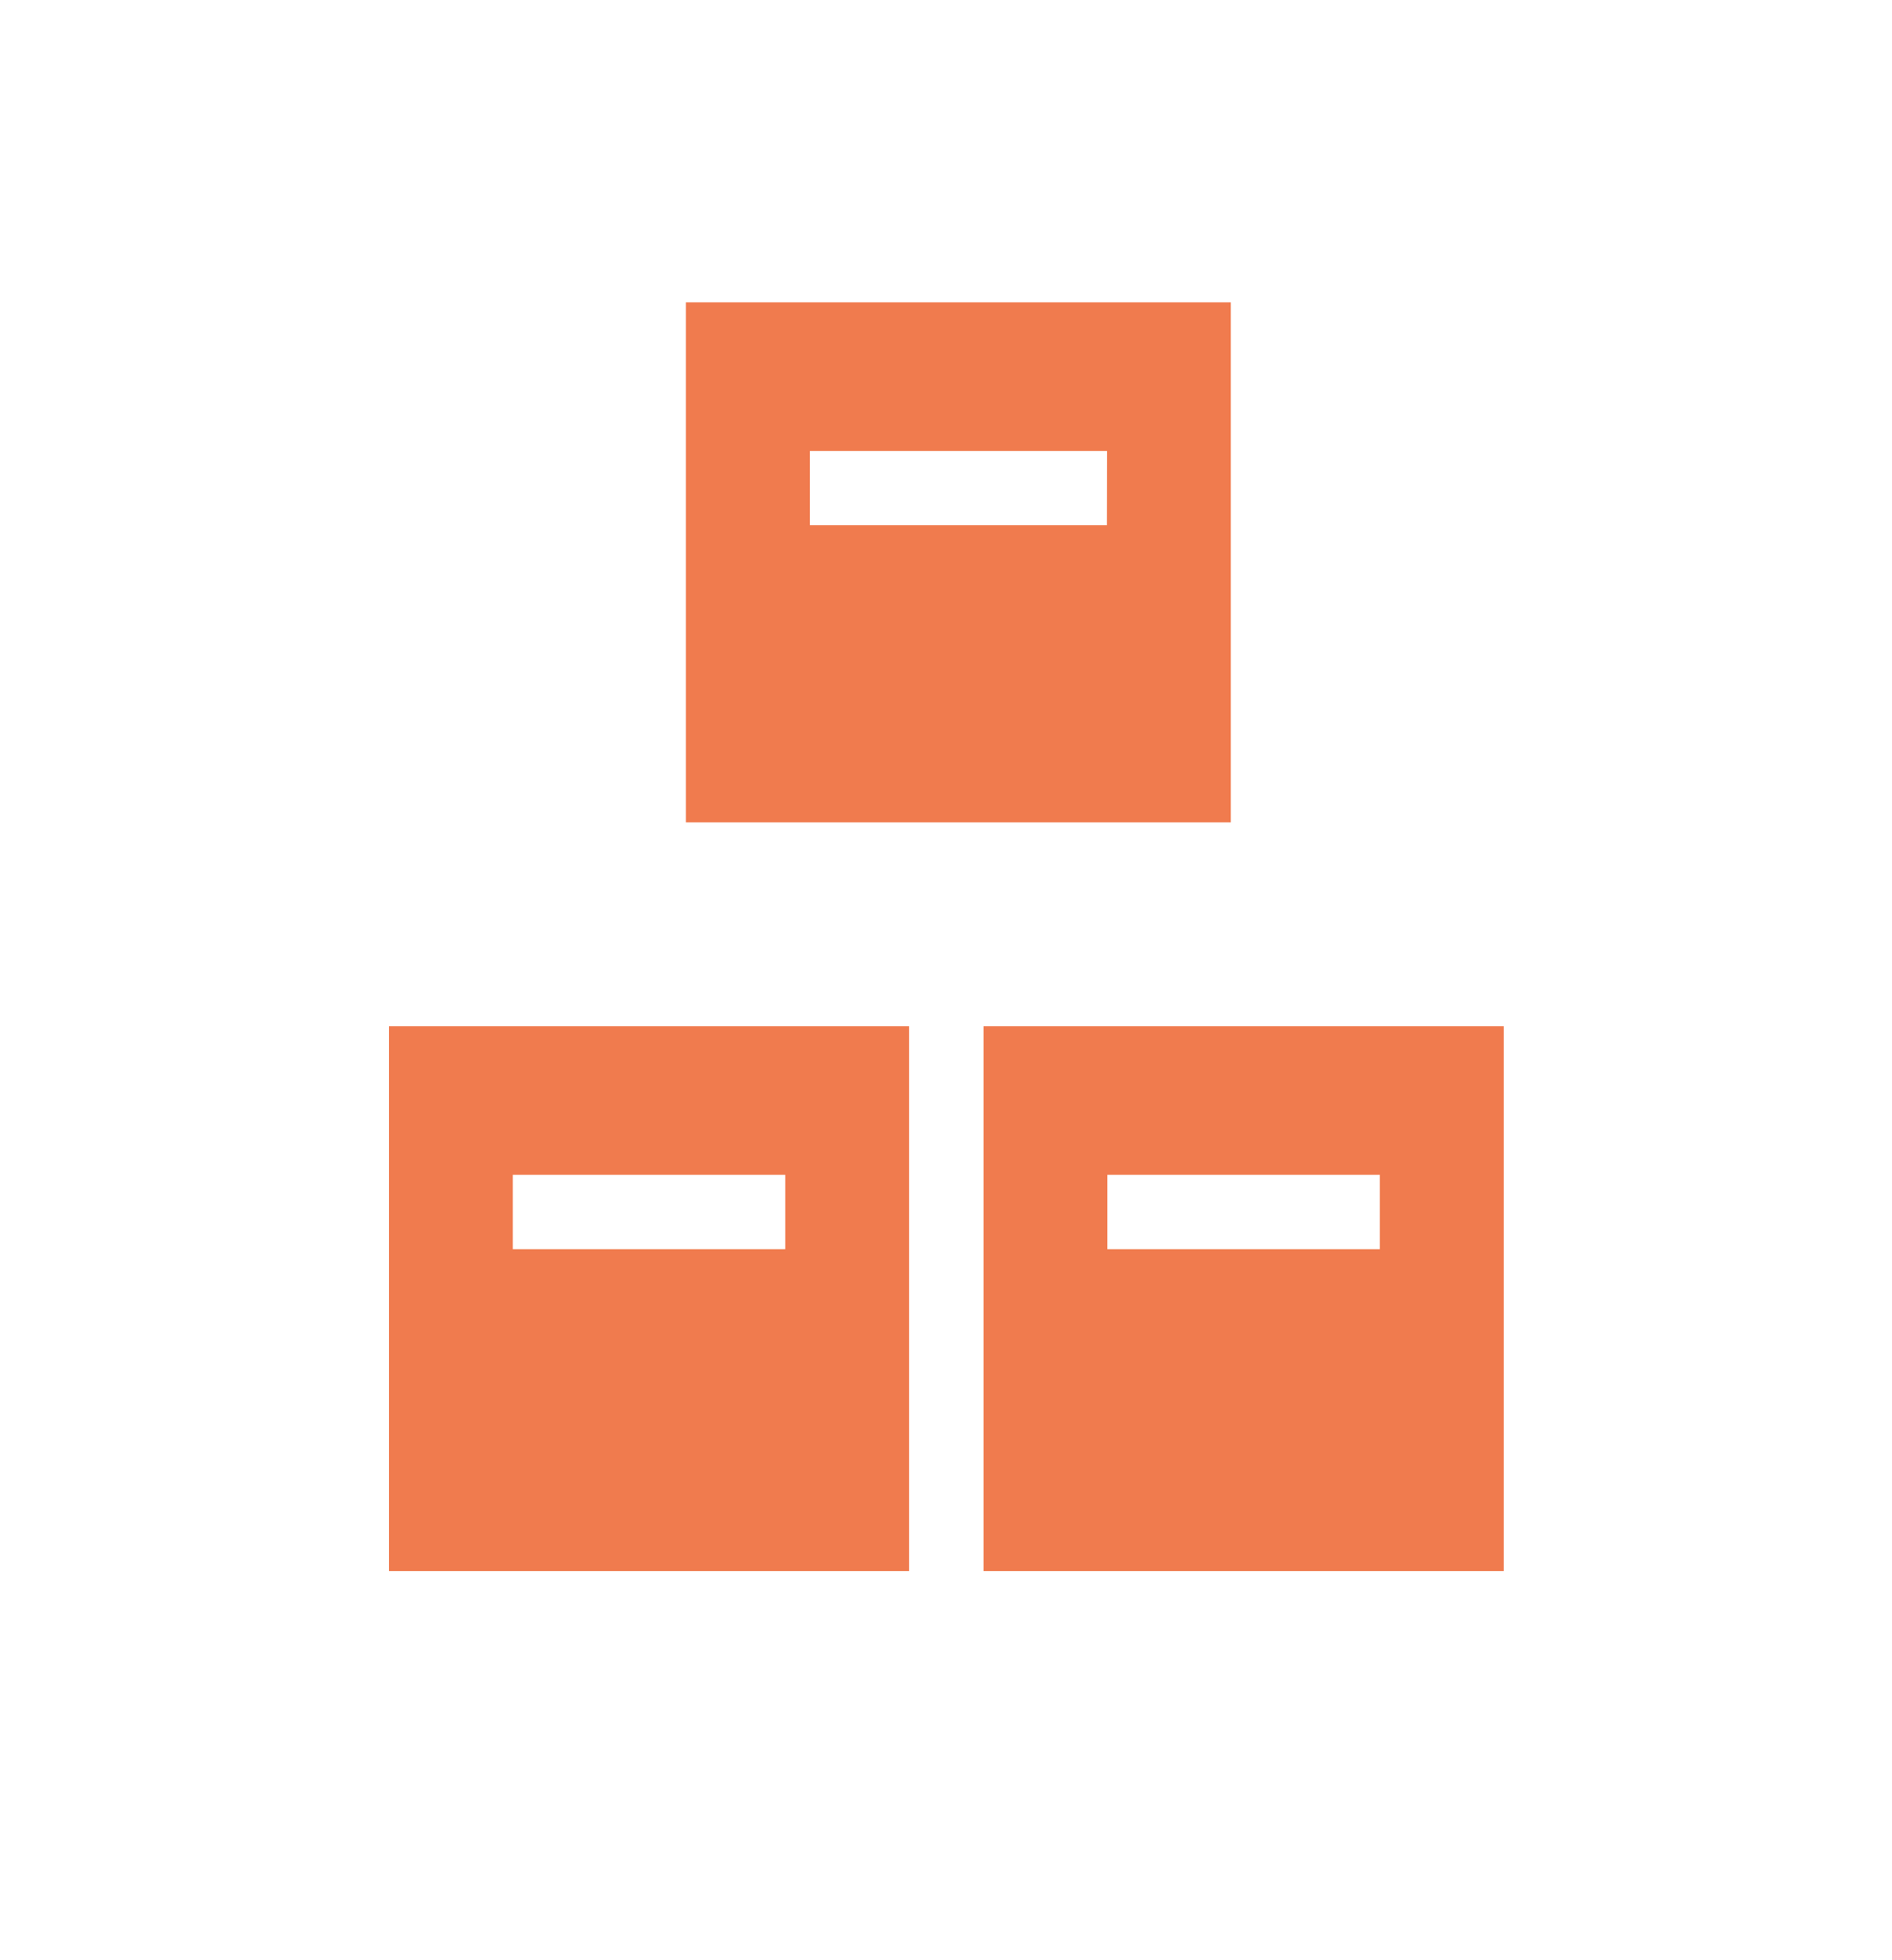
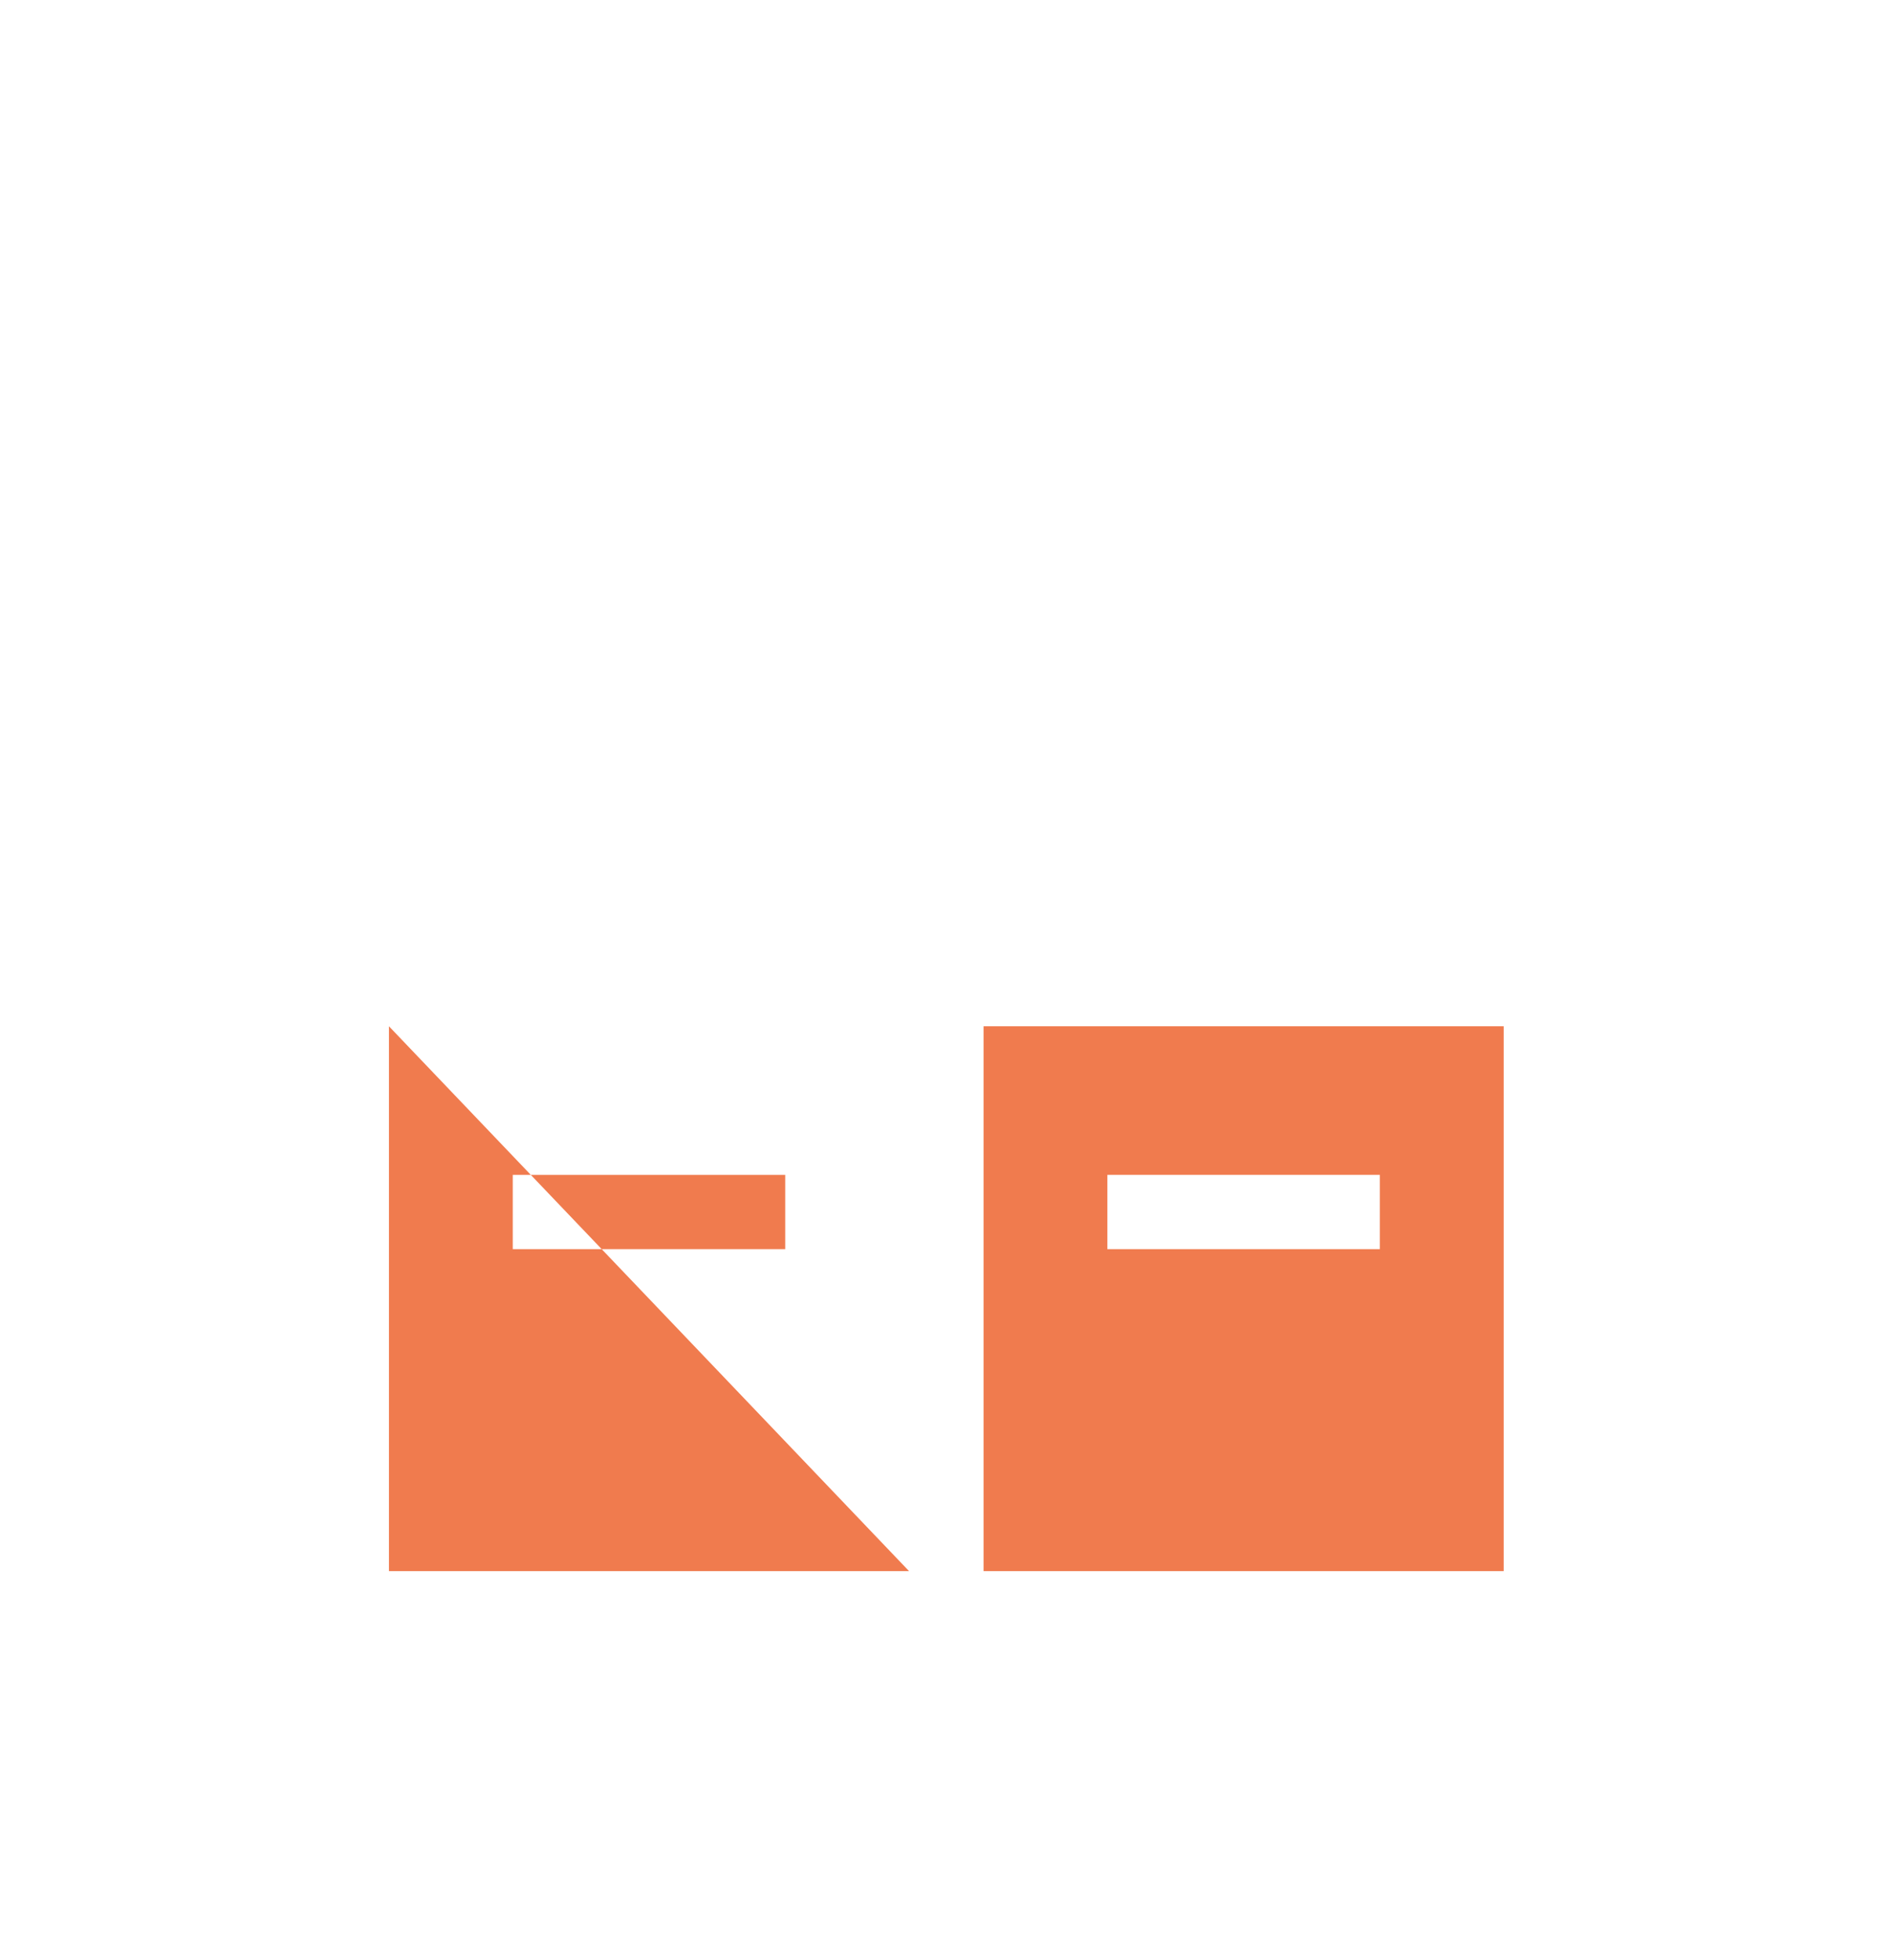
<svg xmlns="http://www.w3.org/2000/svg" width="43.805" height="45.378" viewBox="0 0 43.805 45.378">
  <defs>
    <style>
      .cls-1 {
        fill: #fafafa;
        opacity: 0;
      }

      .cls-2 {
        fill: #f07b4e;
      }

      .cls-3 {
        filter: url(#Path_165117);
      }

      .cls-4 {
        filter: url(#Path_165116);
      }
    </style>
    <filter id="Path_165116" x="0" y="14.763" width="30.042" height="30.615" filterUnits="userSpaceOnUse">
      <feOffset dy="3" input="SourceAlpha" />
      <feGaussianBlur stdDeviation="3" result="blur" />
      <feFlood flood-opacity="0.161" />
      <feComposite operator="in" in2="blur" />
      <feComposite in="SourceGraphic" />
    </filter>
    <filter id="Path_165117" x="13.762" y="14.763" width="30.042" height="30.615" filterUnits="userSpaceOnUse">
      <feOffset dy="3" input="SourceAlpha" />
      <feGaussianBlur stdDeviation="3" result="blur-2" />
      <feFlood flood-opacity="0.161" />
      <feComposite operator="in" in2="blur-2" />
      <feComposite in="SourceGraphic" />
    </filter>
  </defs>
  <g id="Group_87430" data-name="Group 87430" transform="translate(3339 -13756)">
    <rect id="Rectangle_32141" data-name="Rectangle 32141" class="cls-1" width="40" height="40" transform="translate(-3337 13756)" />
    <g id="stock" transform="translate(-3335.565 13763)">
      <g id="Group_87364" data-name="Group 87364" transform="translate(12.446)">
        <g id="Group_87363" data-name="Group 87363">
-           <path id="Path_165115" data-name="Path 165115" class="cls-2" d="M139.13,0V12.042h12.616V0Zm9.748,5.161H142V3.441h6.881Z" transform="translate(-139.13)" />
-         </g>
+           </g>
      </g>
      <g id="Group_87366" data-name="Group 87366" transform="translate(5.565 13.762)">
        <g id="Group_87365" data-name="Group 87365">
          <g class="cls-4" transform="matrix(1, 0, 0, 1, -9, -20.76)">
-             <path id="Path_165116-2" data-name="Path 165116" class="cls-2" d="M5.565,267.13v12.616H17.607V267.13Zm9.175,5.161H8.432v-1.72H14.74Z" transform="translate(3.44 -246.37)" />
+             <path id="Path_165116-2" data-name="Path 165116" class="cls-2" d="M5.565,267.13v12.616H17.607Zm9.175,5.161H8.432v-1.72H14.74Z" transform="translate(3.44 -246.37)" />
          </g>
        </g>
      </g>
      <g id="Group_87368" data-name="Group 87368" transform="translate(19.327 13.762)">
        <g id="Group_87367" data-name="Group 87367">
          <g class="cls-3" transform="matrix(1, 0, 0, 1, -22.76, -20.76)">
            <path id="Path_165117-2" data-name="Path 165117" class="cls-2" d="M272.7,267.13v12.616h12.042V267.13Zm9.175,5.161h-6.308v-1.72h6.308Z" transform="translate(-249.93 -246.37)" />
          </g>
        </g>
      </g>
    </g>
  </g>
</svg>